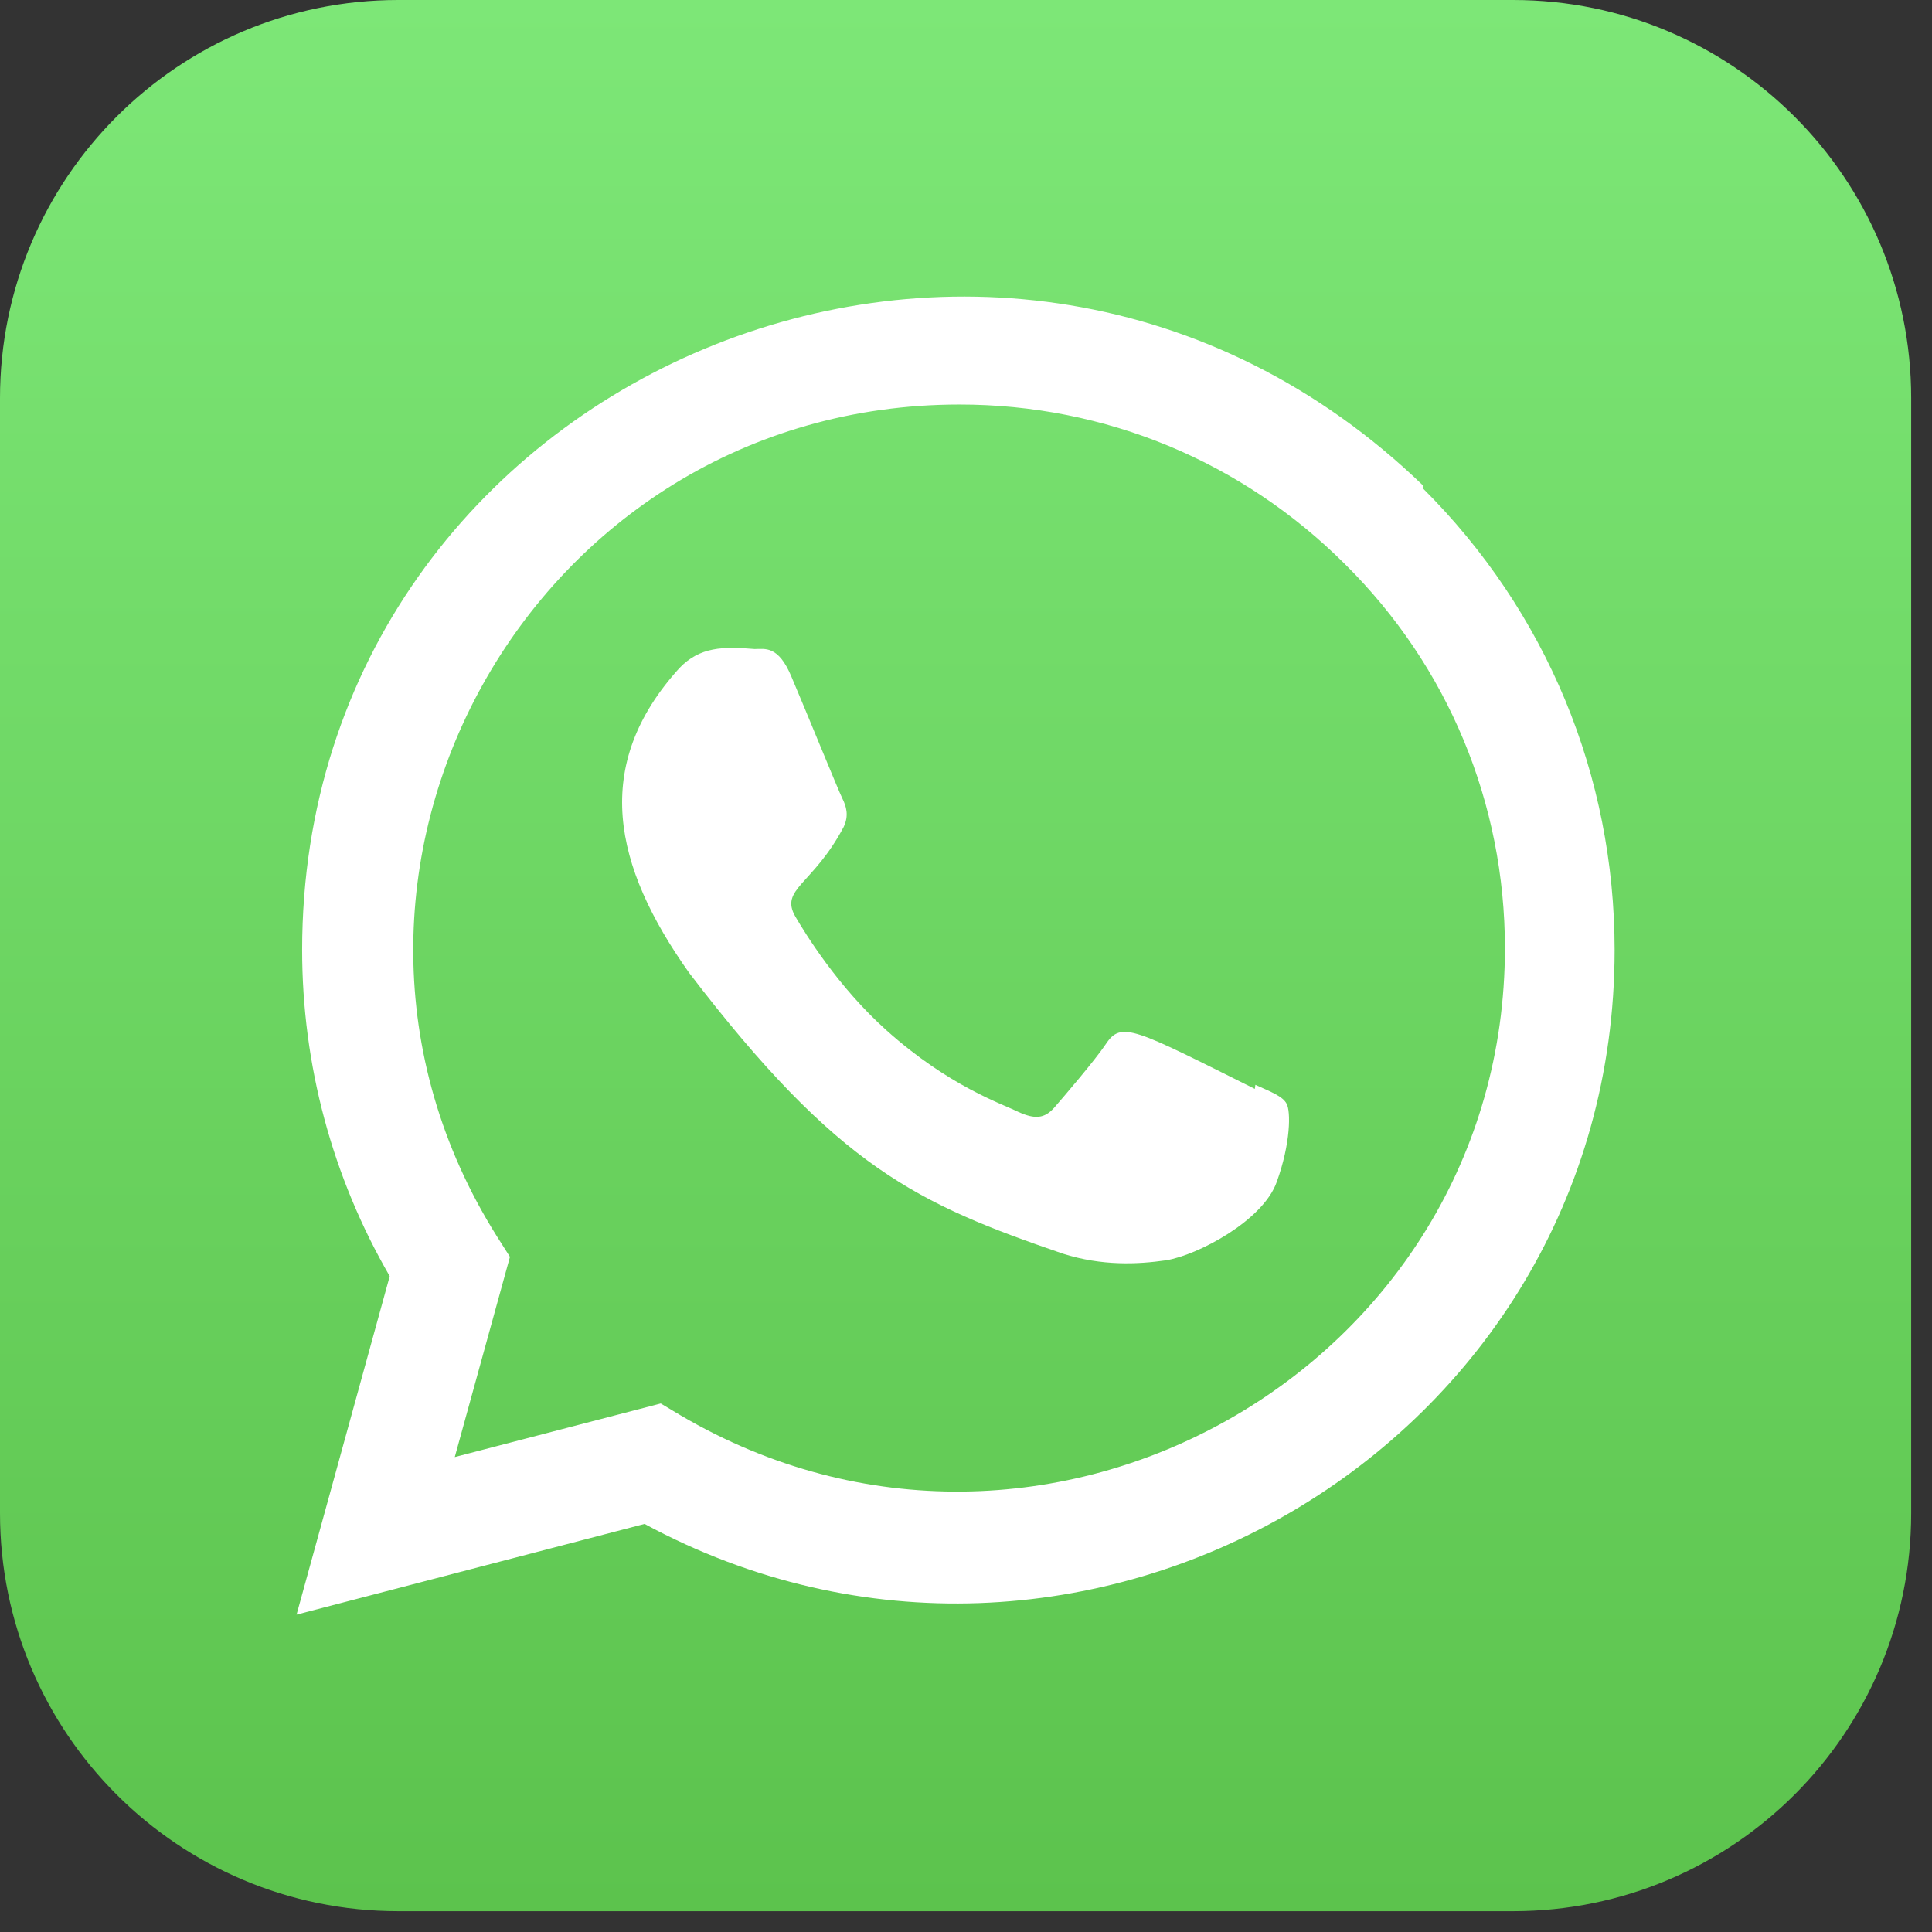
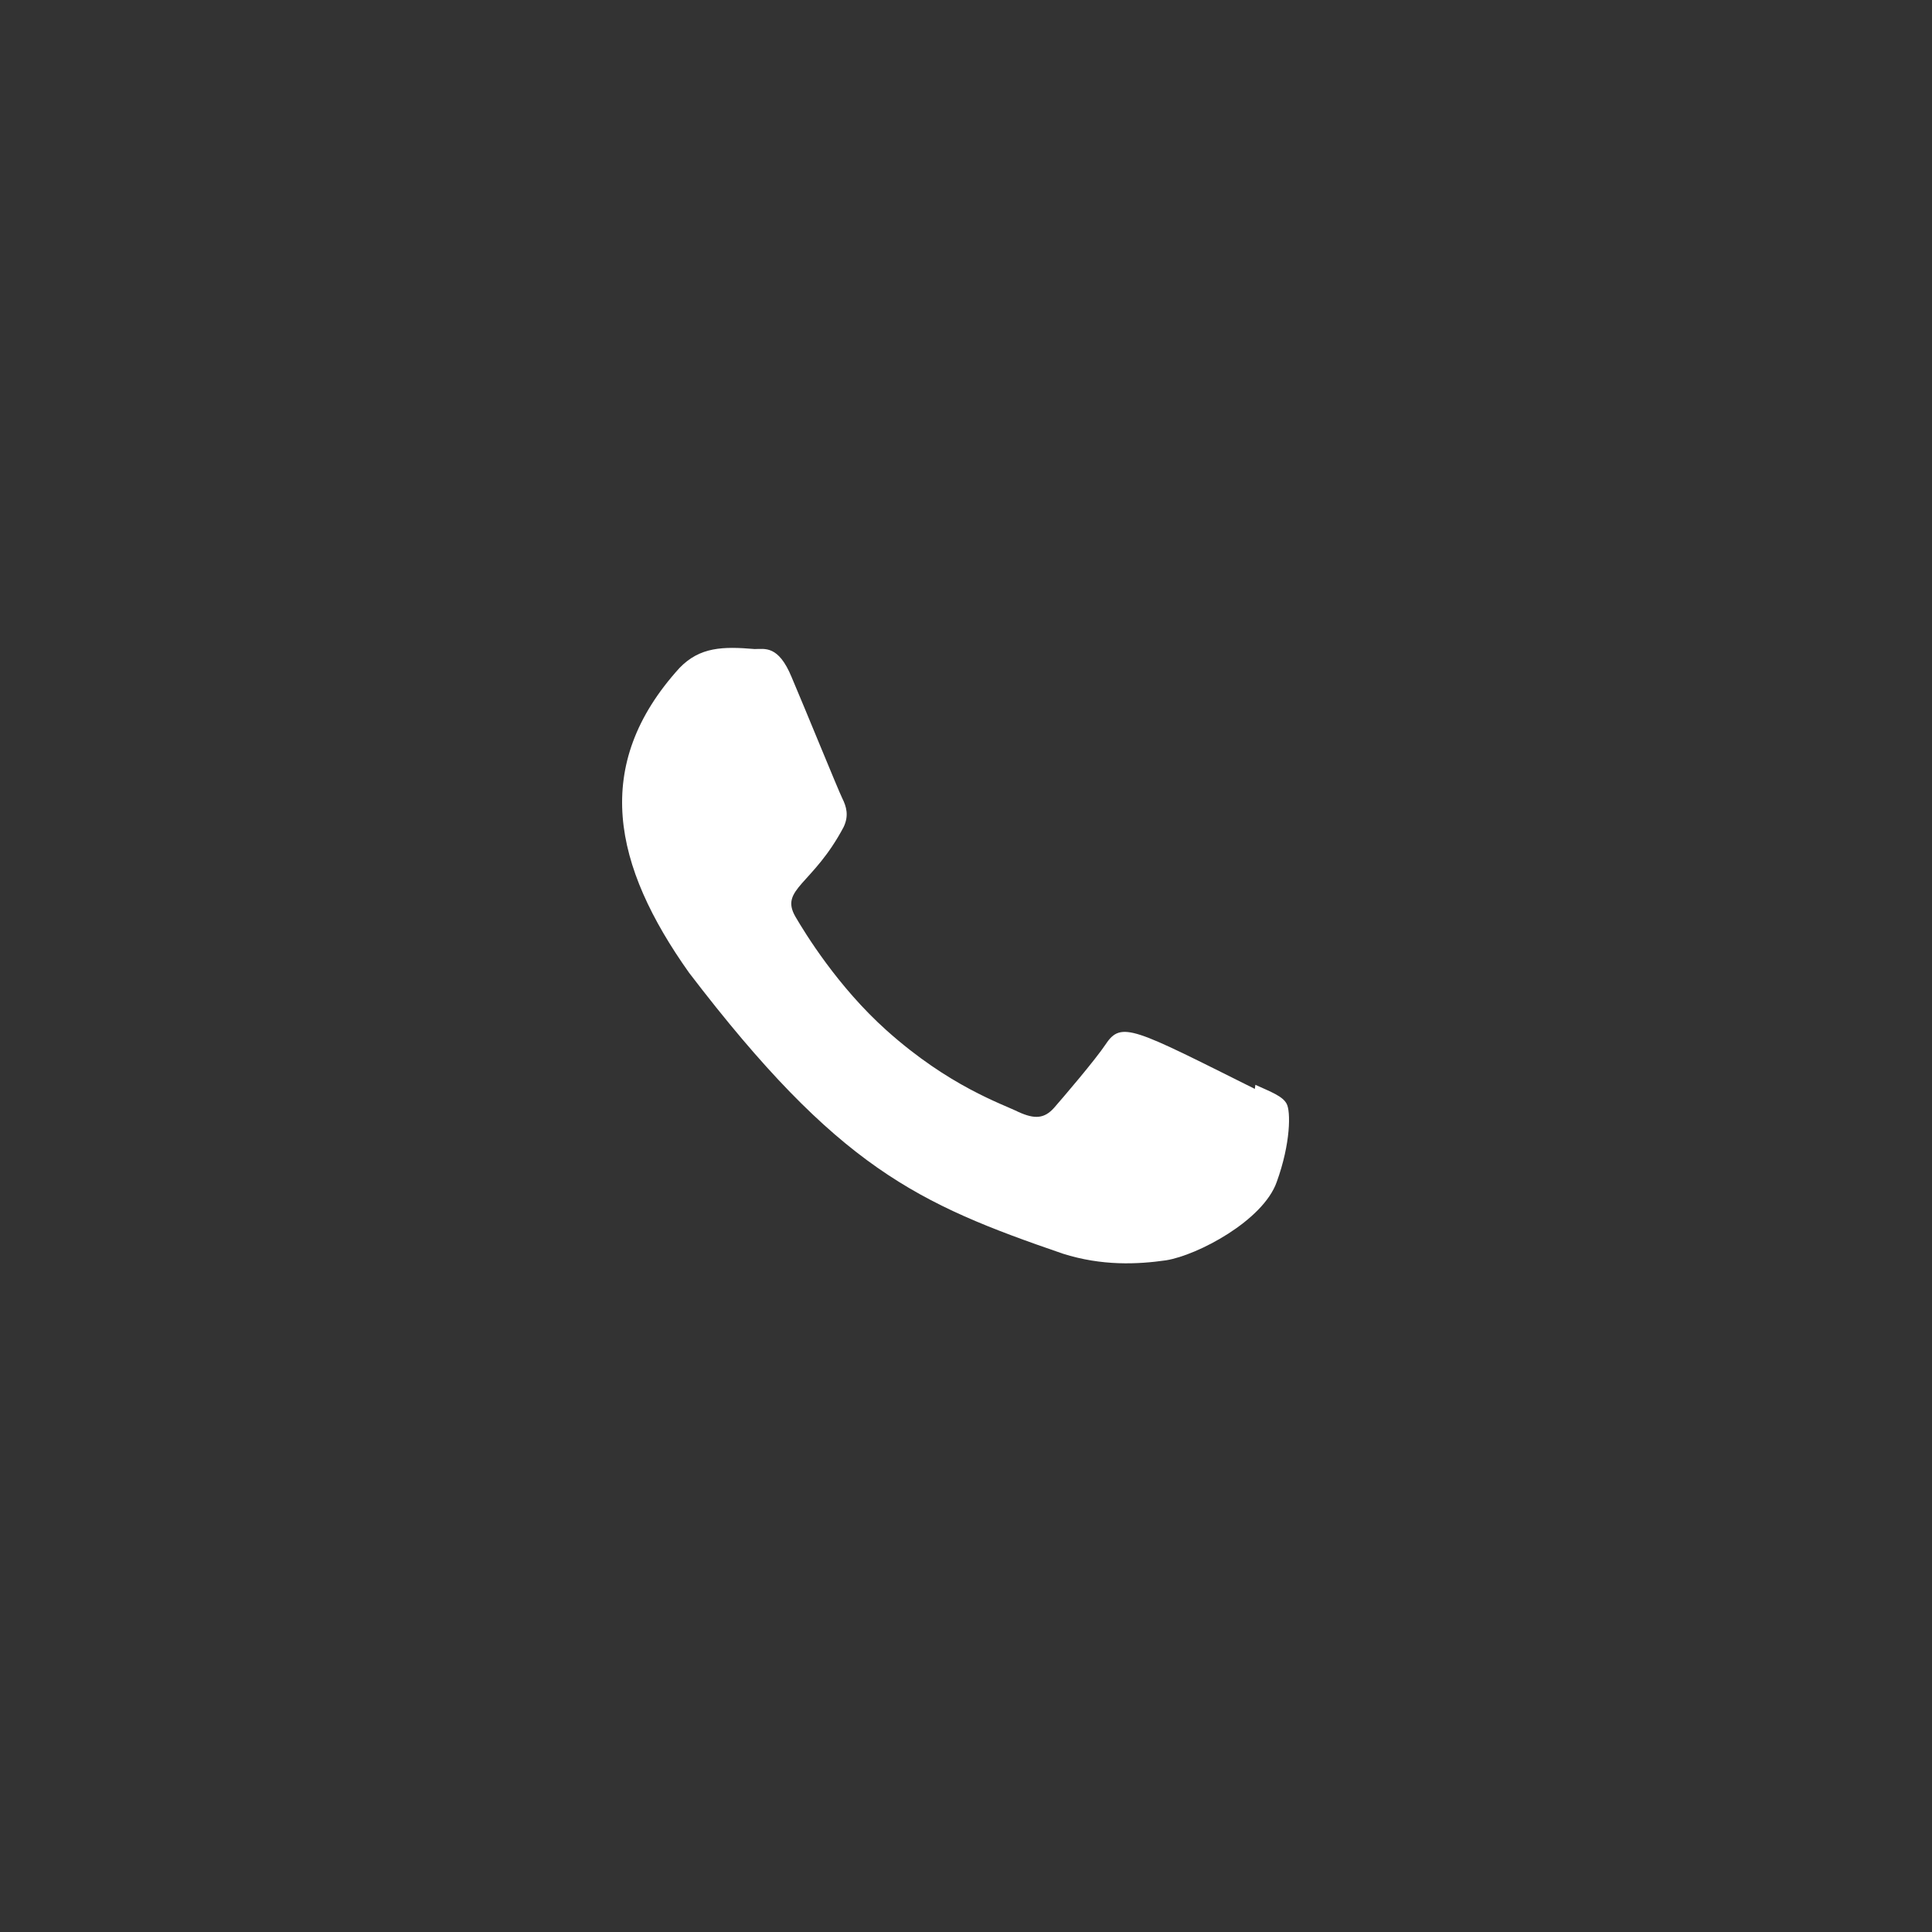
<svg xmlns="http://www.w3.org/2000/svg" width="18" height="18" viewBox="0 0 18 18" fill="none">
  <rect x="0" y="0" width="18" height="18" fill="#333333" stroke="none" />
-   <path d="M14.097 0H3.71C1.661 0 0 1.661 0 3.71V14.097C0 16.146 1.661 17.806 3.71 17.806H14.097C16.146 17.806 17.806 16.146 17.806 14.097V3.71C17.806 1.661 16.146 0 14.097 0Z" fill="url(#paint0_linear_289_1008)" />
  <path d="M11.696 10.107L11.691 10.145C10.566 9.584 10.448 9.509 10.303 9.727C10.202 9.878 9.908 10.221 9.82 10.322C9.73 10.422 9.641 10.429 9.489 10.36C9.336 10.284 8.843 10.122 8.26 9.6C7.806 9.194 7.501 8.695 7.411 8.541C7.261 8.282 7.574 8.246 7.86 7.705C7.911 7.598 7.885 7.513 7.847 7.437C7.809 7.36 7.503 6.608 7.375 6.308C7.252 6.01 7.126 6.047 7.031 6.047C6.737 6.022 6.521 6.026 6.331 6.223C5.506 7.131 5.714 8.068 6.42 9.063C7.809 10.881 8.549 11.215 9.902 11.68C10.267 11.796 10.6 11.78 10.864 11.742C11.157 11.695 11.768 11.373 11.895 11.012C12.026 10.651 12.026 10.352 11.987 10.283C11.95 10.214 11.849 10.176 11.696 10.107Z" fill="white" />
-   <path d="M13.263 4.528C9.328 0.725 2.817 3.483 2.815 8.849C2.815 9.921 3.096 10.967 3.631 11.89L2.763 15.043L6.005 14.198C10.049 16.383 15.041 13.482 15.043 8.852C15.043 7.227 14.409 5.697 13.255 4.548L13.263 4.528ZM14.021 8.835C14.018 12.74 9.731 15.18 6.34 13.186L6.156 13.076L4.237 13.575L4.751 11.71L4.629 11.518C2.519 8.159 4.943 3.769 8.94 3.769C10.298 3.769 11.573 4.299 12.533 5.258C13.492 6.209 14.021 7.484 14.021 8.835Z" fill="white" />
  <defs>
    <linearGradient id="paint0_linear_289_1008" x1="8.903" y1="0" x2="8.903" y2="17.806" gradientUnits="userSpaceOnUse">
      <stop stop-color="#7DE777" />
      <stop offset="1" stop-color="#5CC34D" />
    </linearGradient>
  </defs>
</svg>